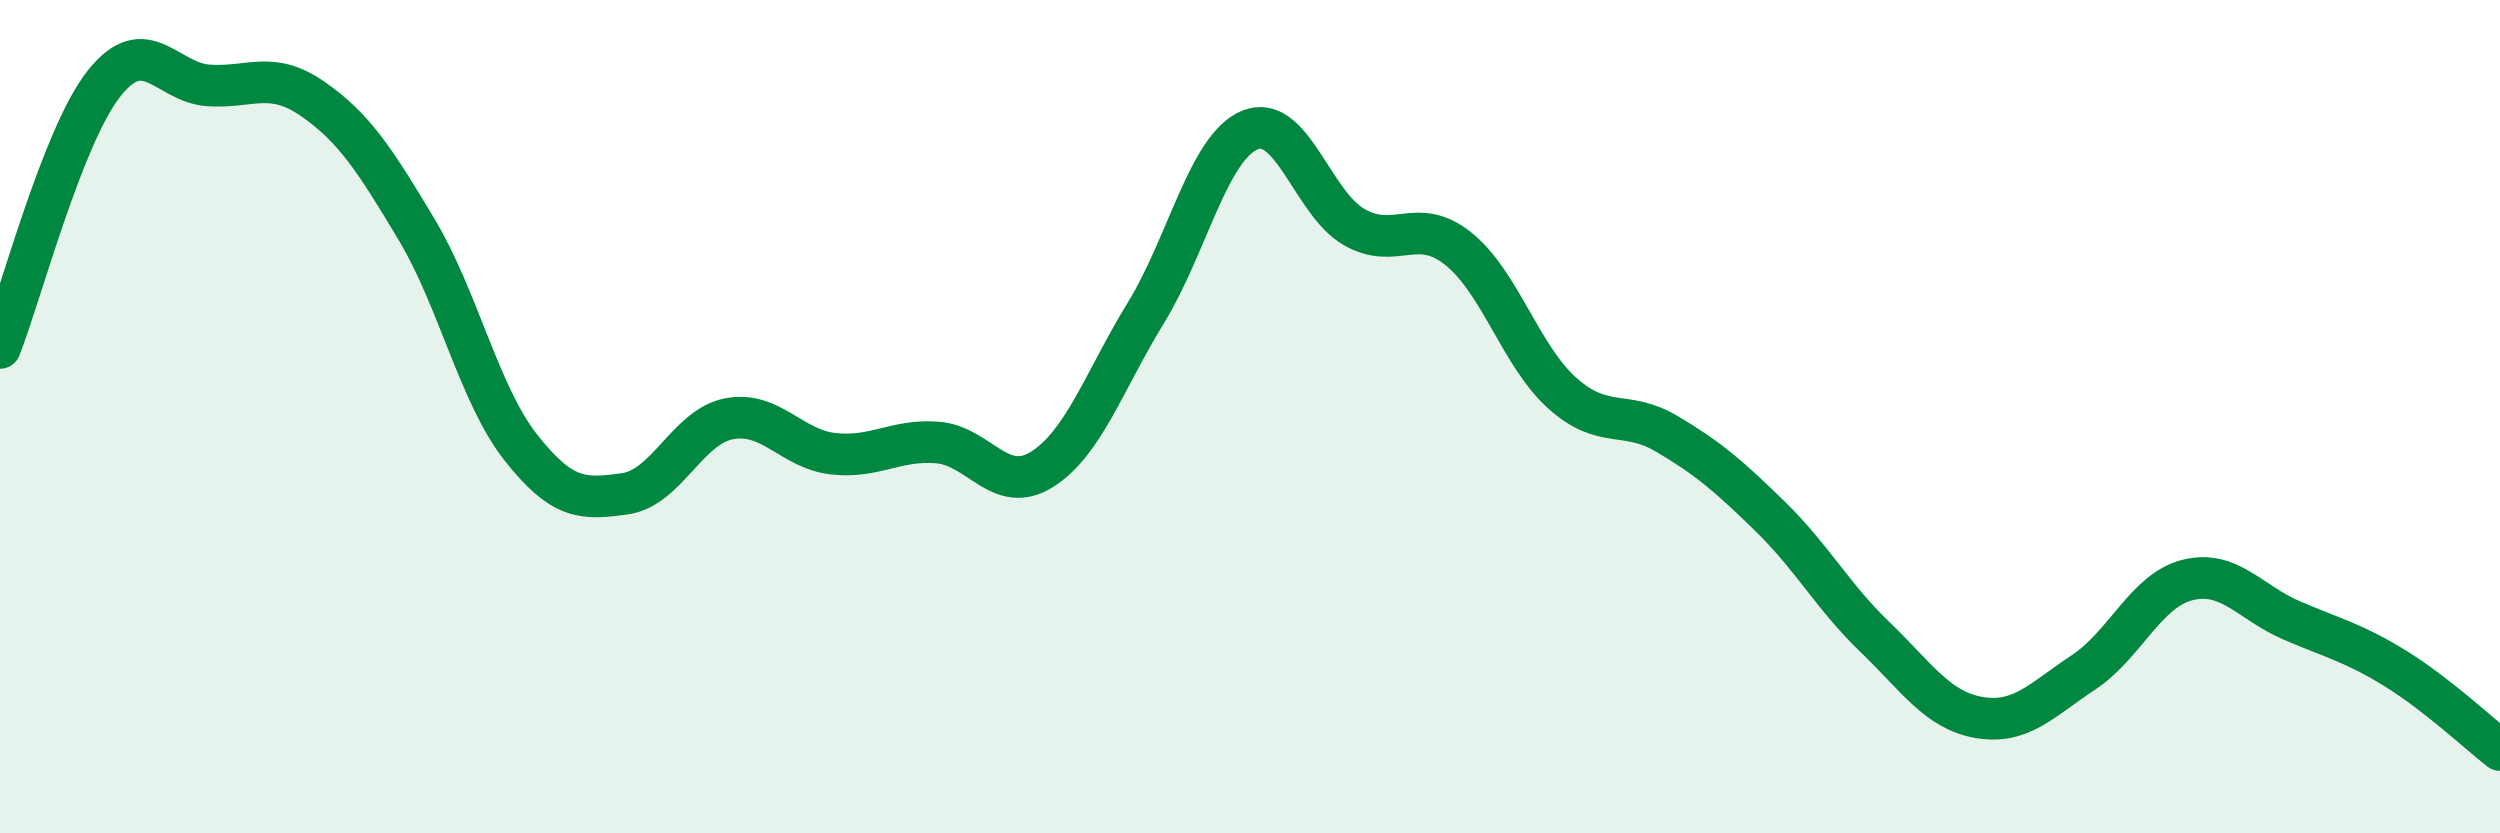
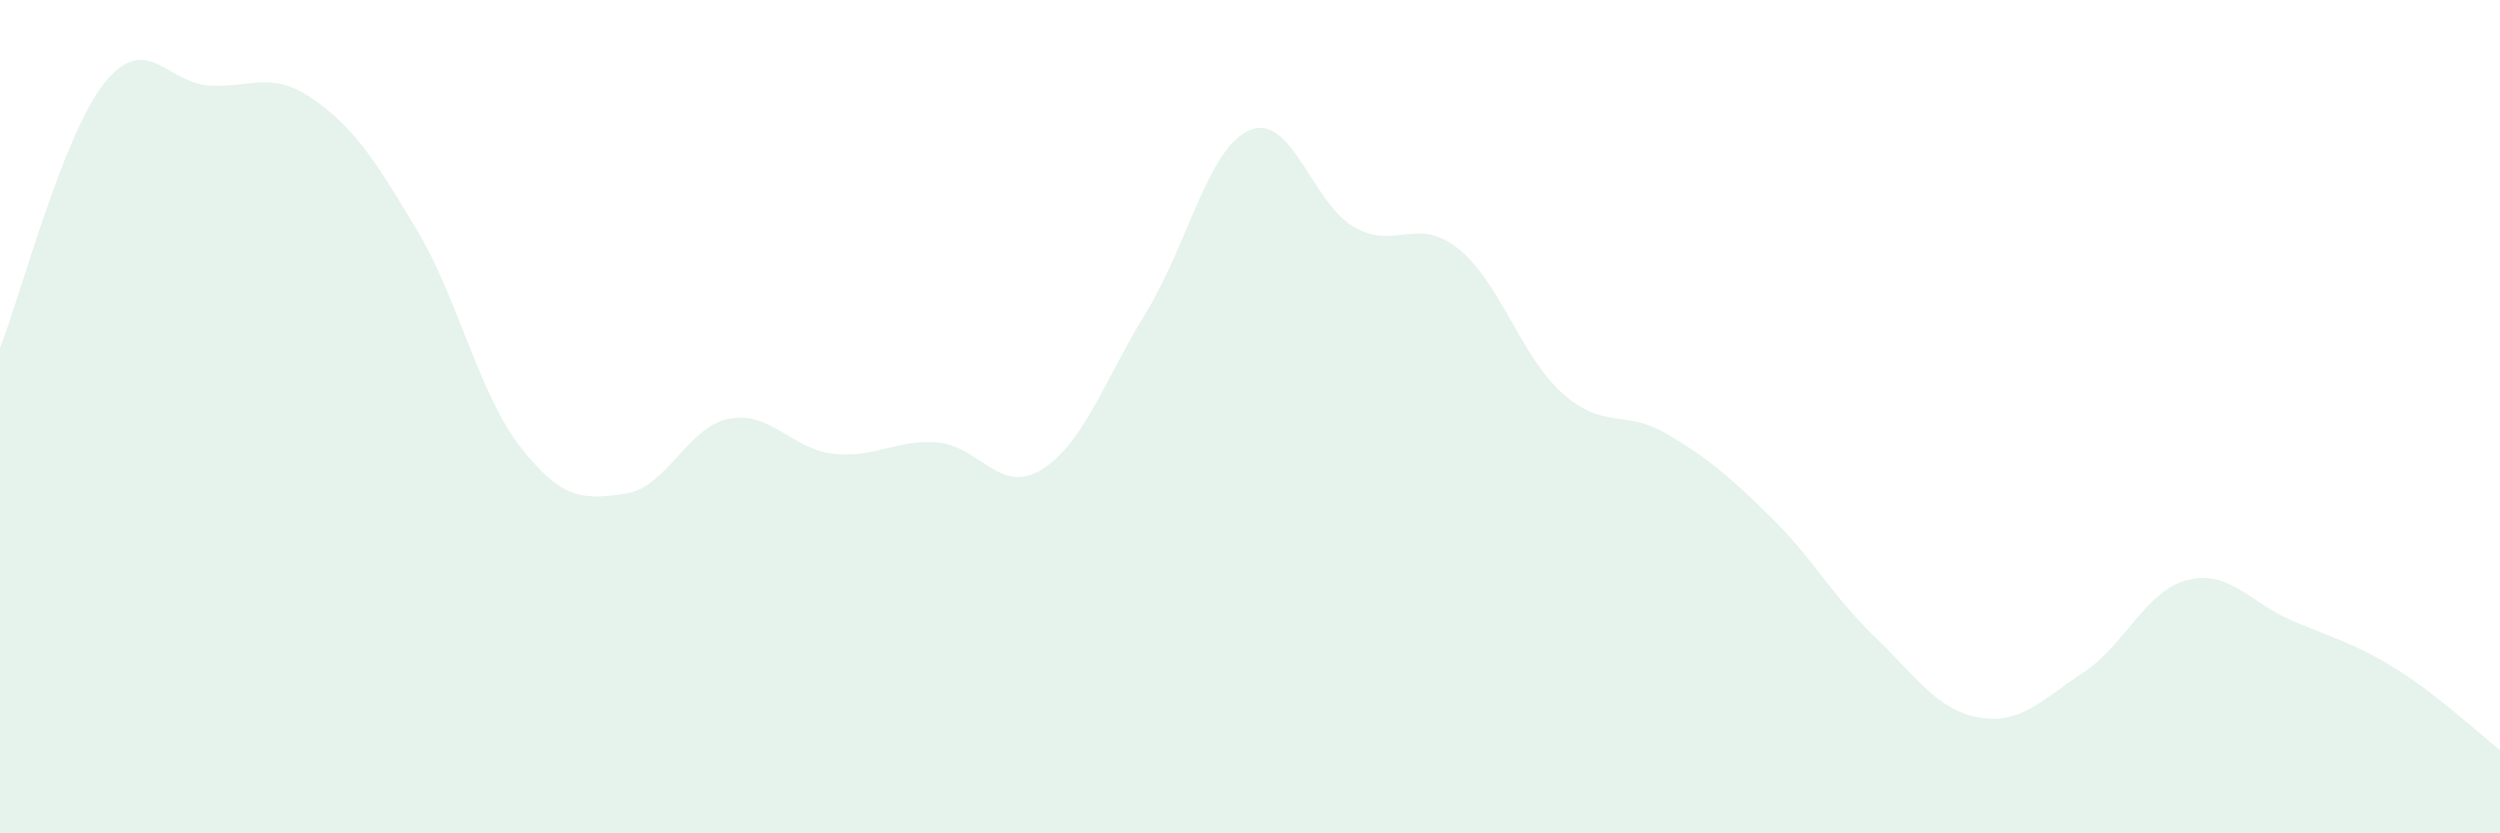
<svg xmlns="http://www.w3.org/2000/svg" width="60" height="20" viewBox="0 0 60 20">
  <path d="M 0,8.35 C 0.5,7.08 1.5,3.26 2.5,2 C 3.5,0.74 4,1.98 5,2.05 C 6,2.12 6.5,1.68 7.5,2.37 C 8.5,3.06 9,3.84 10,5.51 C 11,7.18 11.5,9.47 12.5,10.74 C 13.5,12.01 14,11.99 15,11.85 C 16,11.71 16.5,10.24 17.5,10.05 C 18.5,9.86 19,10.78 20,10.89 C 21,11 21.5,10.54 22.5,10.62 C 23.5,10.7 24,11.89 25,11.27 C 26,10.65 26.5,9.14 27.5,7.51 C 28.5,5.88 29,3.53 30,3.12 C 31,2.71 31.5,4.88 32.5,5.45 C 33.5,6.02 34,5.17 35,5.97 C 36,6.77 36.5,8.55 37.5,9.44 C 38.5,10.33 39,9.82 40,10.41 C 41,11 41.5,11.43 42.5,12.41 C 43.5,13.39 44,14.33 45,15.29 C 46,16.25 46.5,17.05 47.5,17.22 C 48.5,17.39 49,16.8 50,16.14 C 51,15.48 51.5,14.17 52.5,13.92 C 53.5,13.67 54,14.46 55,14.89 C 56,15.32 56.5,15.43 57.5,16.05 C 58.5,16.67 59.5,17.61 60,18L60 20L0 20Z" fill="#008740" opacity="0.1" stroke-linecap="round" stroke-linejoin="round" />
-   <path d="M 0,8.35 C 0.5,7.08 1.5,3.26 2.5,2 C 3.5,0.74 4,1.98 5,2.05 C 6,2.12 6.5,1.68 7.5,2.37 C 8.5,3.06 9,3.84 10,5.51 C 11,7.18 11.5,9.47 12.5,10.74 C 13.5,12.01 14,11.99 15,11.85 C 16,11.71 16.5,10.24 17.5,10.05 C 18.5,9.86 19,10.78 20,10.89 C 21,11 21.5,10.54 22.5,10.62 C 23.5,10.7 24,11.89 25,11.27 C 26,10.65 26.5,9.14 27.5,7.51 C 28.5,5.88 29,3.53 30,3.12 C 31,2.71 31.5,4.88 32.5,5.45 C 33.5,6.02 34,5.17 35,5.97 C 36,6.77 36.5,8.55 37.5,9.44 C 38.5,10.33 39,9.82 40,10.41 C 41,11 41.5,11.43 42.5,12.41 C 43.5,13.39 44,14.33 45,15.29 C 46,16.25 46.5,17.05 47.5,17.22 C 48.5,17.39 49,16.8 50,16.14 C 51,15.48 51.5,14.17 52.5,13.92 C 53.5,13.67 54,14.46 55,14.89 C 56,15.32 56.5,15.43 57.5,16.05 C 58.5,16.67 59.5,17.61 60,18" stroke="#008740" stroke-width="1" fill="none" stroke-linecap="round" stroke-linejoin="round" />
</svg>